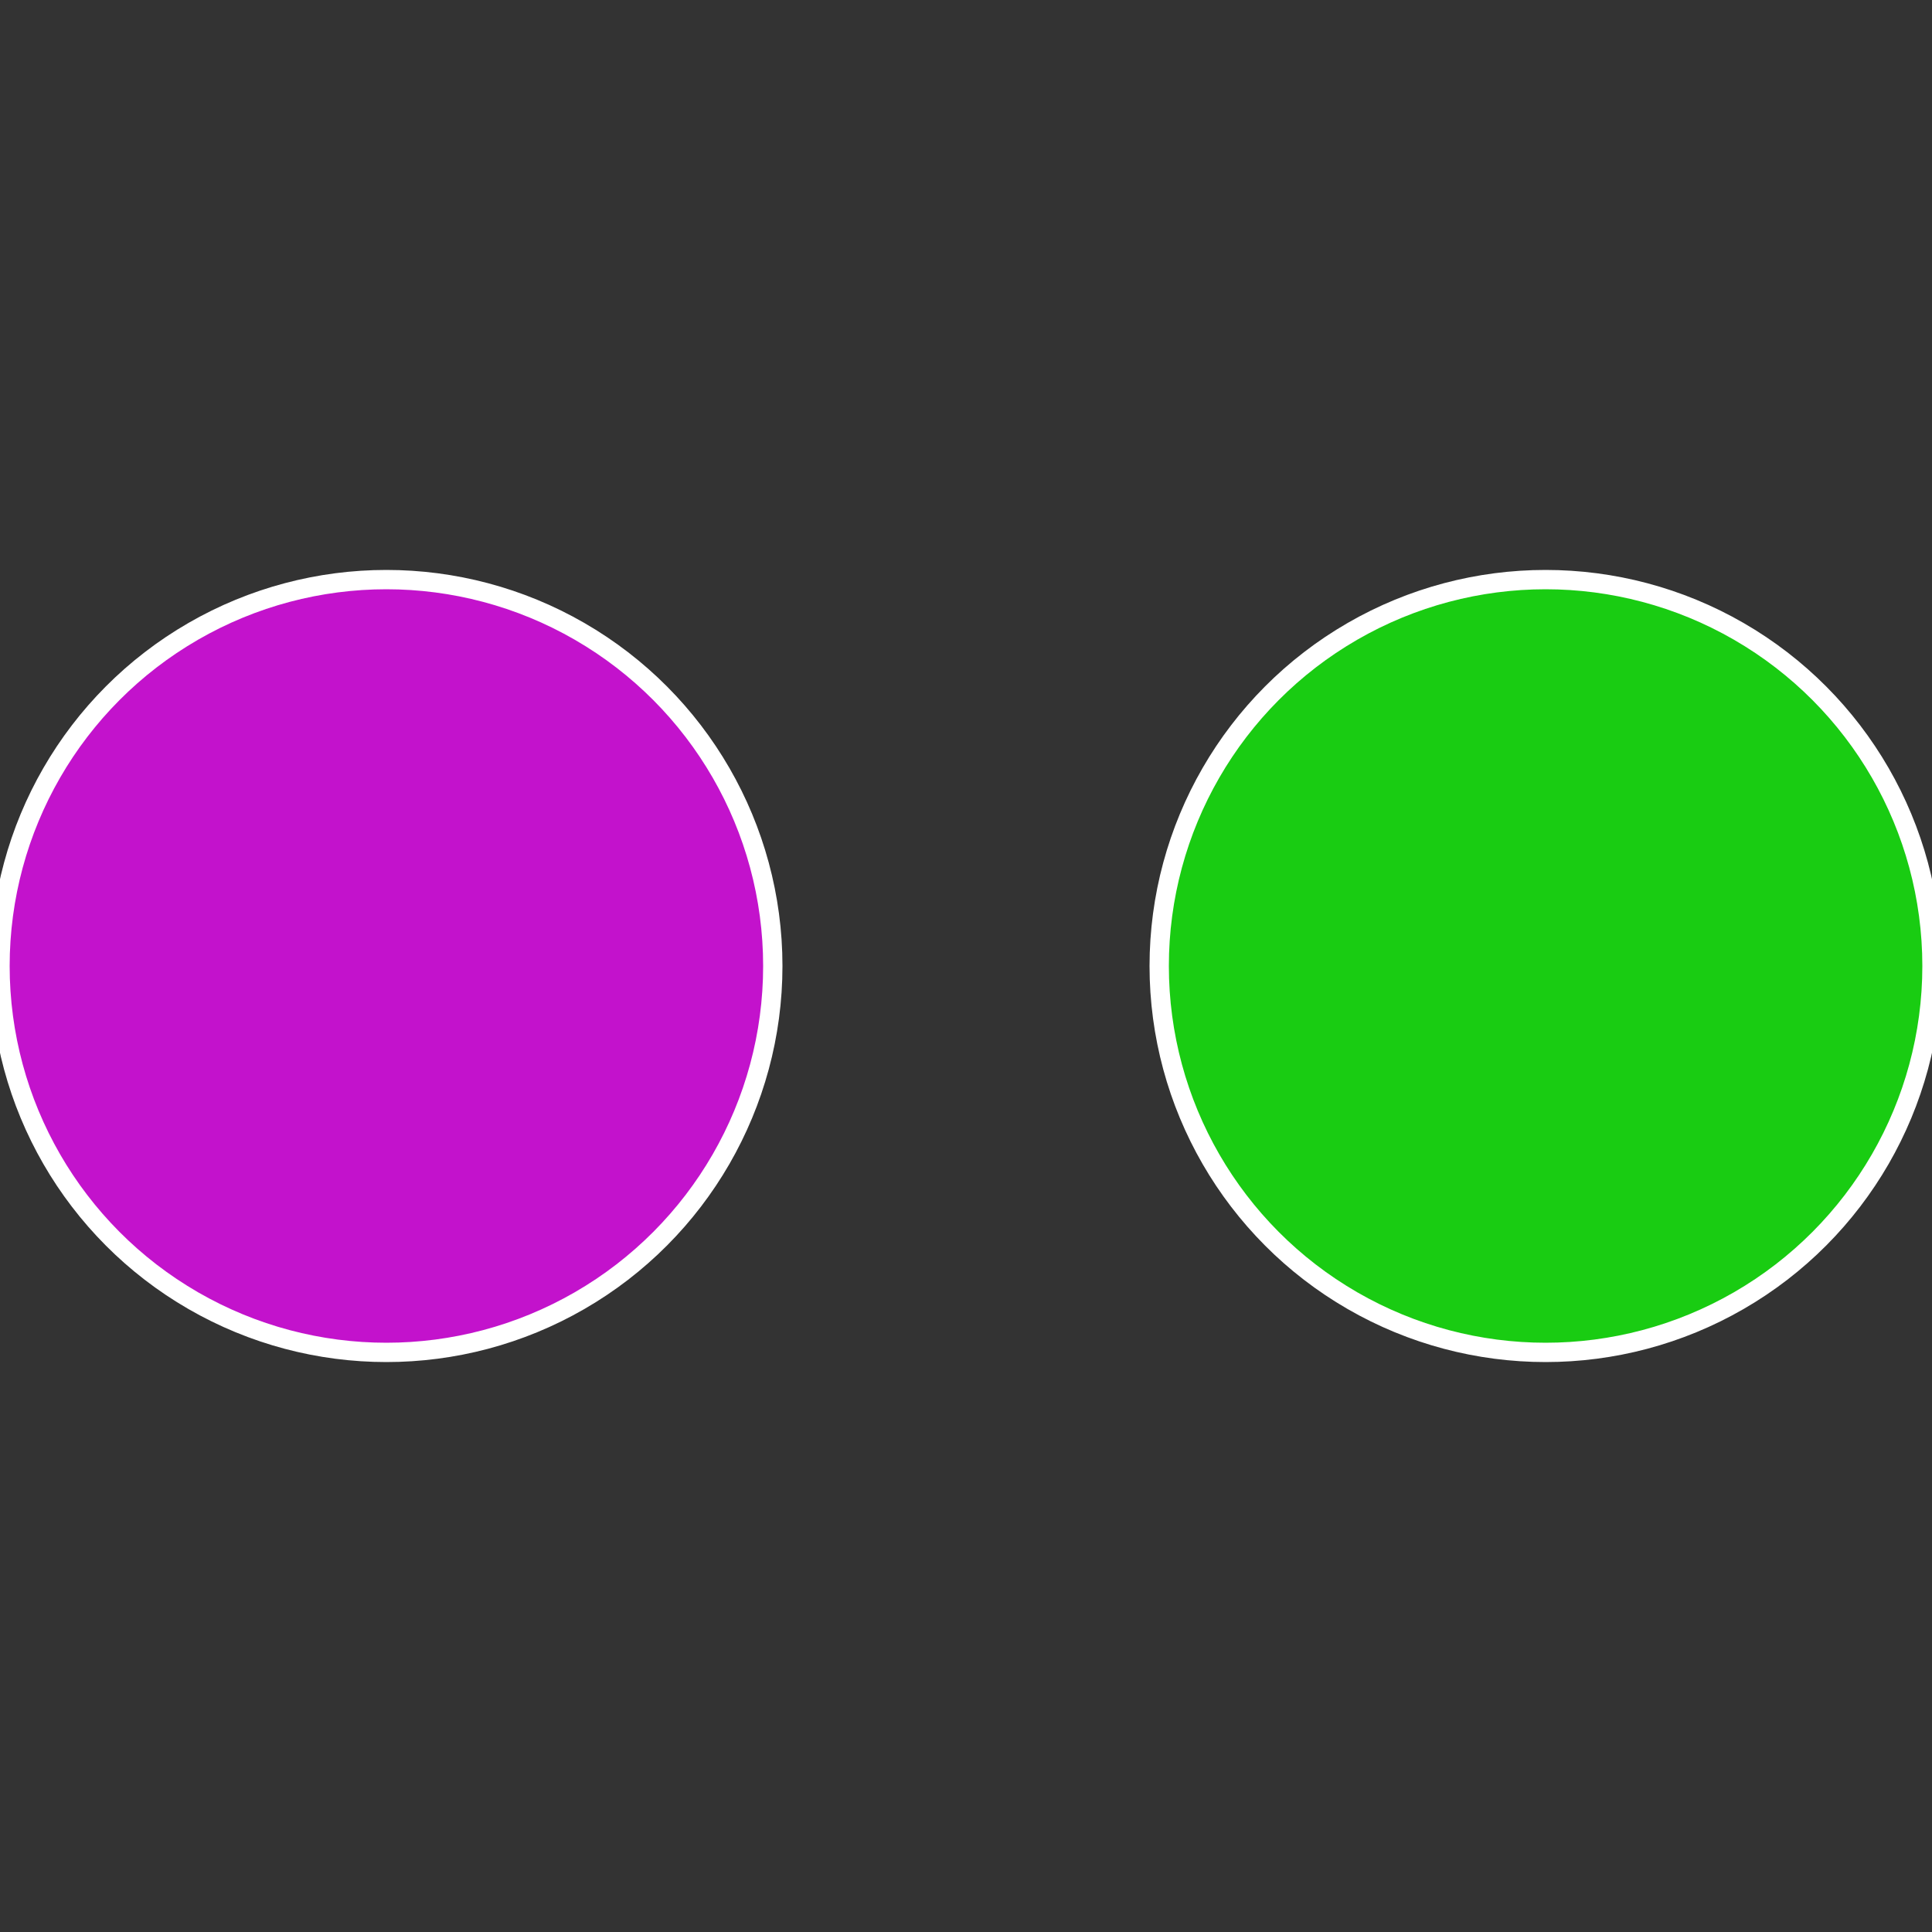
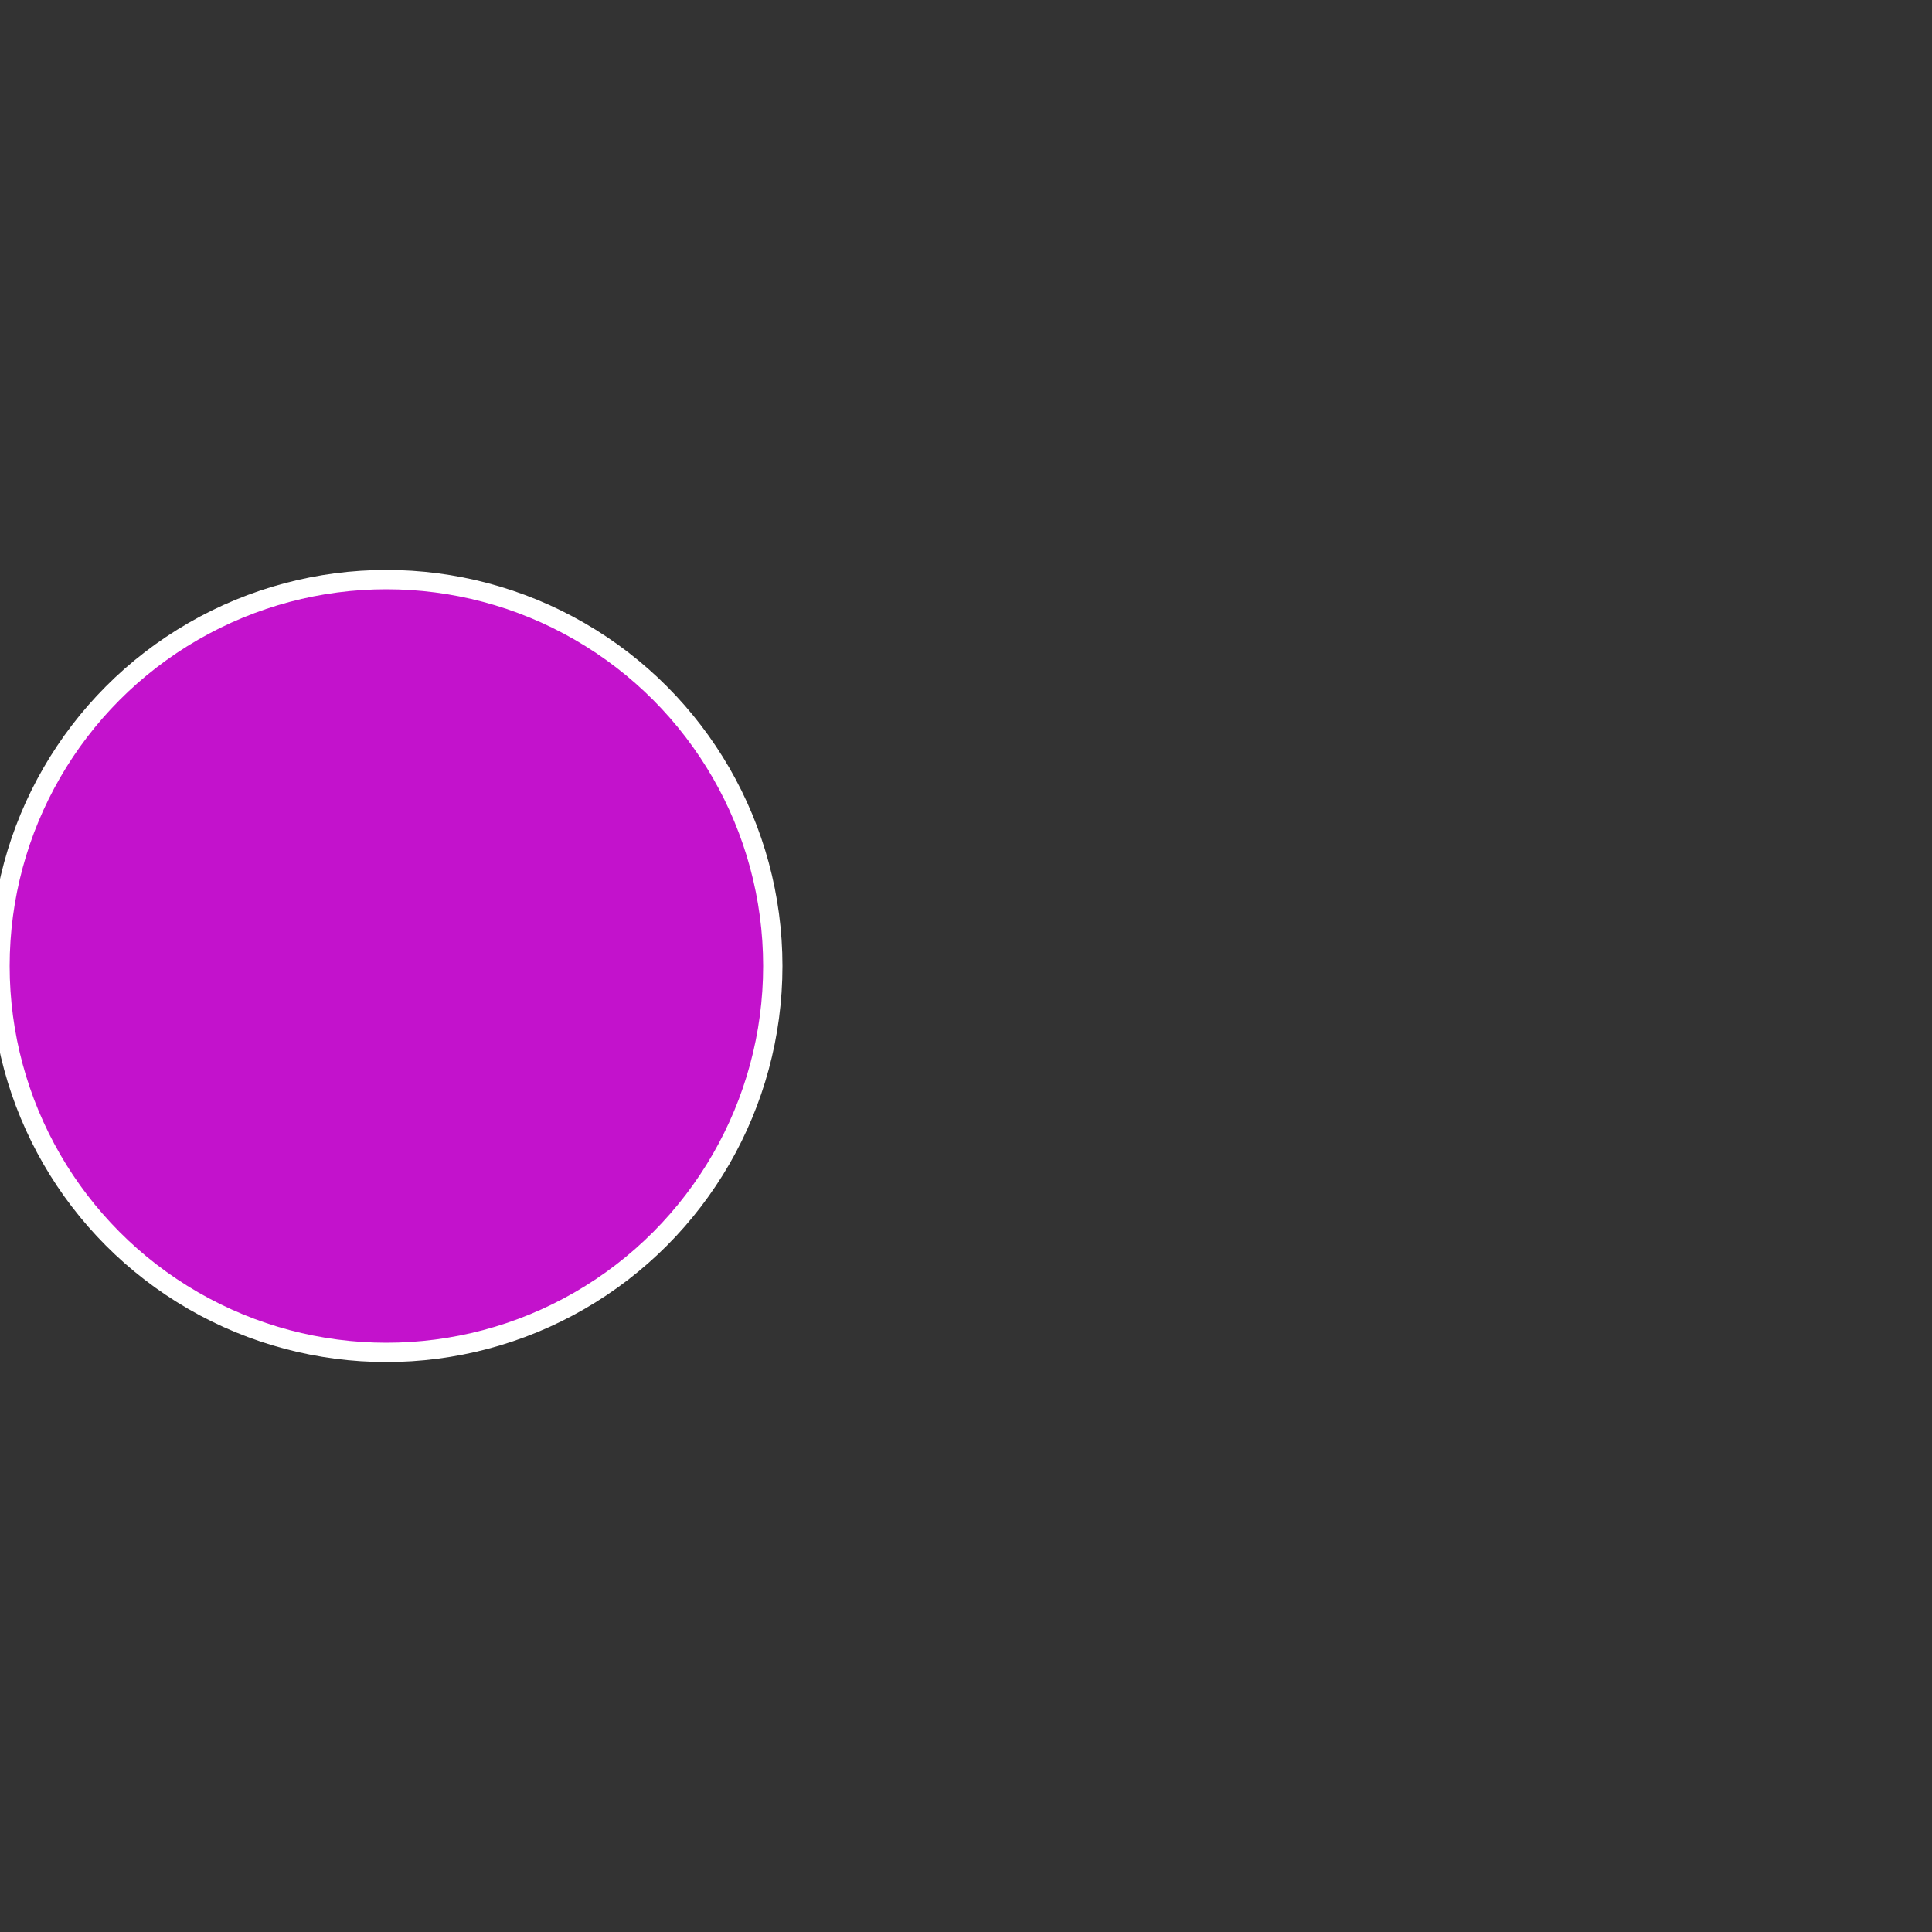
<svg xmlns="http://www.w3.org/2000/svg" width="500" height="500" viewBox="-1 -1 2 2">
  <rect x="-1" y="-1" width="2" height="2" fill="#333333" stroke="none" />
-   <circle cx="0.6" cy="0" r="0.4" fill="#19cc12" stroke="#fff" stroke-width="1%" />
  <circle cx="-0.6" cy="7.3478807948841E-17" r="0.4" fill="#c312cc" stroke="#fff" stroke-width="1%" />
</svg>